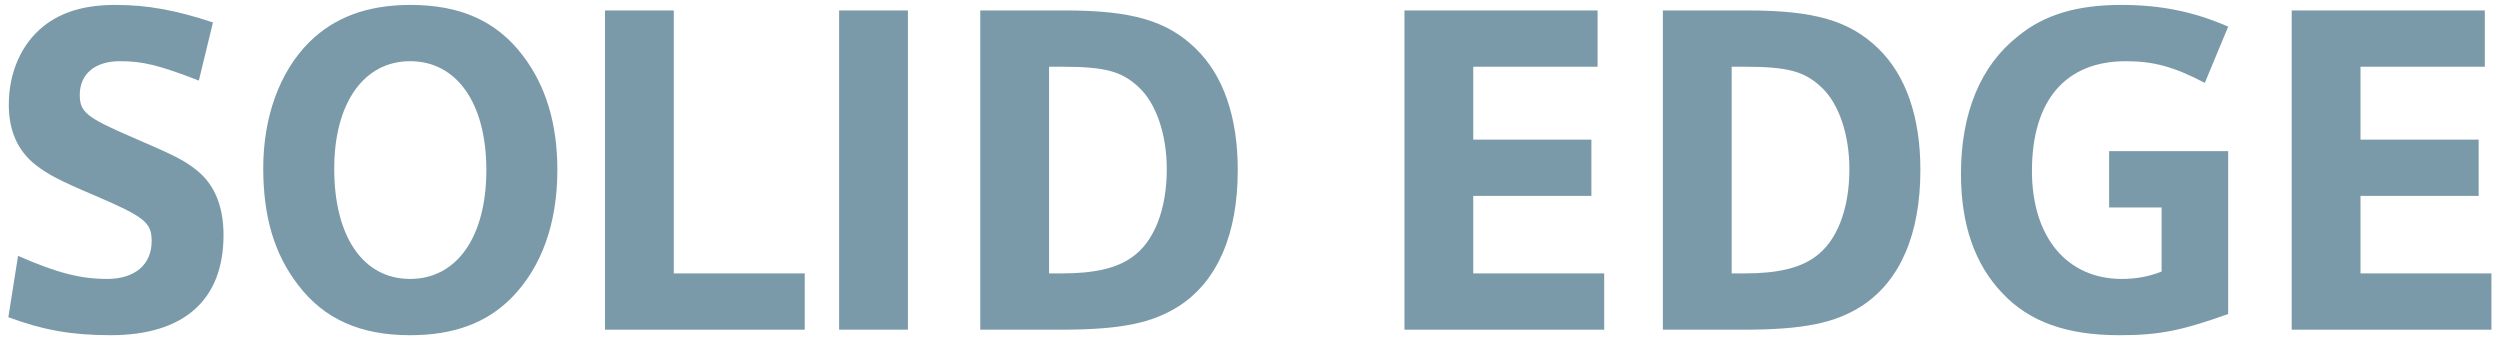
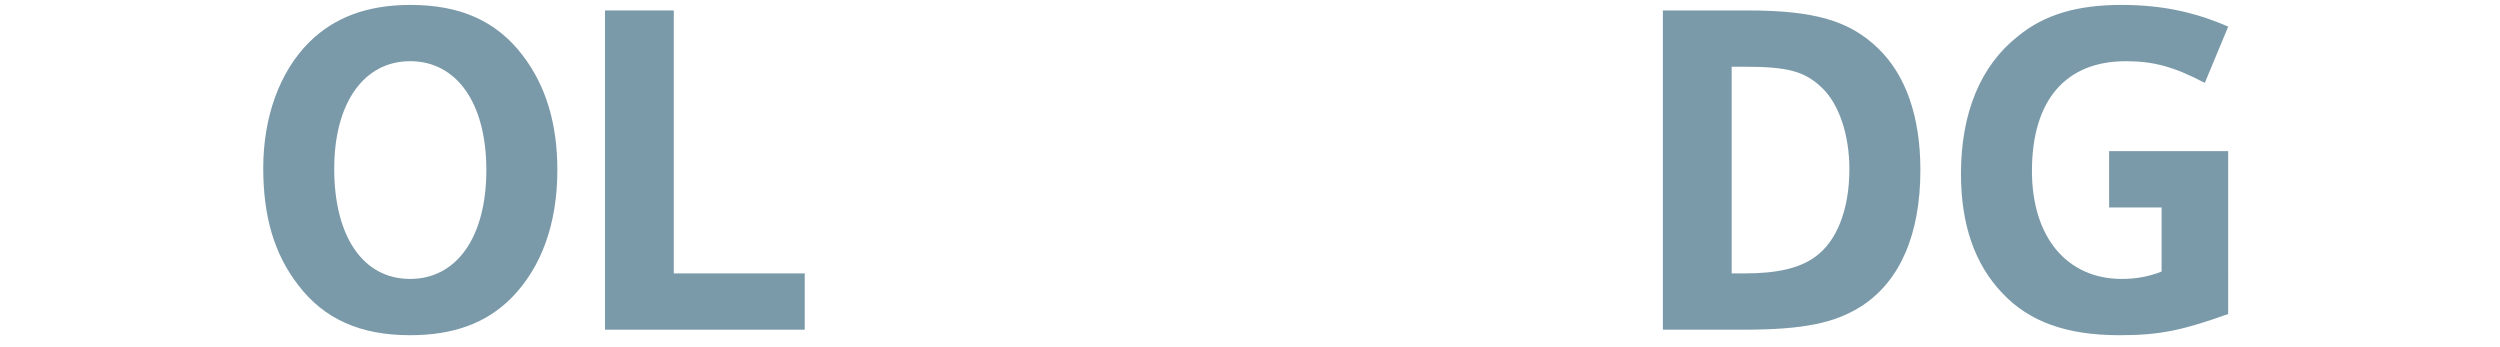
<svg xmlns="http://www.w3.org/2000/svg" xmlns:xlink="http://www.w3.org/1999/xlink" version="1.1" width="180" height="25" viewBox="-0.602 -0.354 180 25" enable-background="new -0.602 -0.354 180 25" xml:space="preserve">
  <defs>
</defs>
  <g>
    <defs>
-       <rect id="XMLID_4_" x="0.016" width="178.765" height="23.781" />
-     </defs>
+       </defs>
    <clipPath id="XMLID_1_">
      <use xlink:href="#XMLID_4_" />
    </clipPath>
    <path clip-path="url(#XMLID_1_)" fill="#7B9AA9" d="M0.698,18.068c2.794,1.229,4.508,1.661,6.413,1.661c2,0,3.206-1.03,3.206-2.724   c0-1.328-0.476-1.728-4.031-3.255c-2.667-1.129-3.397-1.528-4.318-2.226c-1.302-1.029-1.937-2.458-1.937-4.351   c0-2.325,0.921-4.385,2.508-5.647c1.302-1.028,2.953-1.526,5.175-1.526c2.254,0,4.318,0.364,7.017,1.262l-1.016,4.185   c-2.921-1.13-4.064-1.395-5.683-1.395c-1.811,0-2.89,0.93-2.89,2.424c0,1.229,0.477,1.628,3.714,3.023   c3.239,1.395,3.811,1.693,4.731,2.424c1.27,1.03,1.905,2.591,1.905,4.65c0,4.683-2.858,7.207-8.128,7.207   c-2.795,0-4.857-0.365-7.365-1.296L0.698,18.068z" />
  </g>
  <path fill="#7B9AA9" d="M37.02,3.62c1.682,2.192,2.508,4.916,2.508,8.271c0,3.854-1.144,7.009-3.302,9.201  c-1.811,1.826-4.191,2.689-7.303,2.689c-3.588,0-6.19-1.162-8.063-3.62c-1.715-2.226-2.509-4.916-2.509-8.403  c0-3.687,1.175-6.941,3.302-9.067C23.462,0.897,25.843,0,28.954,0C32.542,0,35.146,1.162,37.02,3.62 M23.462,11.791  c0,4.916,2.096,7.938,5.461,7.938s5.492-3.022,5.492-7.839s-2.127-7.838-5.492-7.838C25.589,4.053,23.462,7.074,23.462,11.791" />
  <polygon fill="#7B9AA9" points="42.957,0.398 47.91,0.398 47.91,19.331 57.339,19.331 57.339,23.383 42.957,23.383 " />
-   <rect x="59.815" y="0.398" fill="#7B9AA9" width="4.953" height="22.984" />
-   <path fill="#7B9AA9" d="M69.976,0.398h6.096c4.795,0,7.334,0.731,9.397,2.725c2,1.926,3.048,4.915,3.048,8.768  c0,4.617-1.46,7.971-4.19,9.766c-1.969,1.262-4.223,1.727-8.604,1.727h-5.746V0.398z M75.881,19.331  c2.286,0,3.905-0.365,5.016-1.162c1.588-1.097,2.509-3.422,2.509-6.344c0-2.491-0.763-4.75-2.032-5.912  c-1.206-1.13-2.412-1.462-5.492-1.462h-0.952v14.88H75.881z" />
-   <polygon fill="#7B9AA9" points="100.519,0.398 114.425,0.398 114.425,4.451 105.472,4.451 105.472,9.699 113.979,9.699   113.979,13.751 105.472,13.751 105.472,19.331 114.901,19.331 114.901,23.383 100.519,23.383 " />
  <path fill="#7B9AA9" d="M119.125,0.398h6.095c4.795,0,7.334,0.731,9.398,2.725c2,1.926,3.048,4.915,3.048,8.768  c0,4.617-1.46,7.971-4.191,9.766c-1.968,1.262-4.222,1.727-8.604,1.727h-5.746V0.398z M125.03,19.331  c2.286,0,3.905-0.365,5.016-1.162c1.588-1.097,2.508-3.422,2.508-6.344c0-2.491-0.762-4.75-2.031-5.912  c-1.206-1.13-2.413-1.462-5.492-1.462h-0.952v14.88H125.03z" />
  <path fill="#7B9AA9" d="M159.827,22.254c-3.429,1.229-5.048,1.527-7.842,1.527c-3.778,0-6.477-0.963-8.413-3.022  c-2-2.093-2.984-4.949-2.984-8.603c0-4.351,1.396-7.771,4.096-9.897C146.588,0.697,148.938,0,152.145,0  c2.857,0,5.238,0.498,7.683,1.562l-1.683,4.052c-2.223-1.163-3.683-1.561-5.684-1.561c-4.349,0-6.762,2.822-6.762,7.904  c0,4.75,2.508,7.772,6.477,7.772c0.984,0,1.938-0.166,2.857-0.532v-4.615h-3.778v-4.053h8.572V22.254z" />
-   <polygon fill="#7B9AA9" points="164.4,0.398 178.306,0.398 178.306,4.451 169.354,4.451 169.354,9.699 177.861,9.699   177.861,13.751 169.354,13.751 169.354,19.331 178.782,19.331 178.782,23.383 164.4,23.383 " />
</svg>